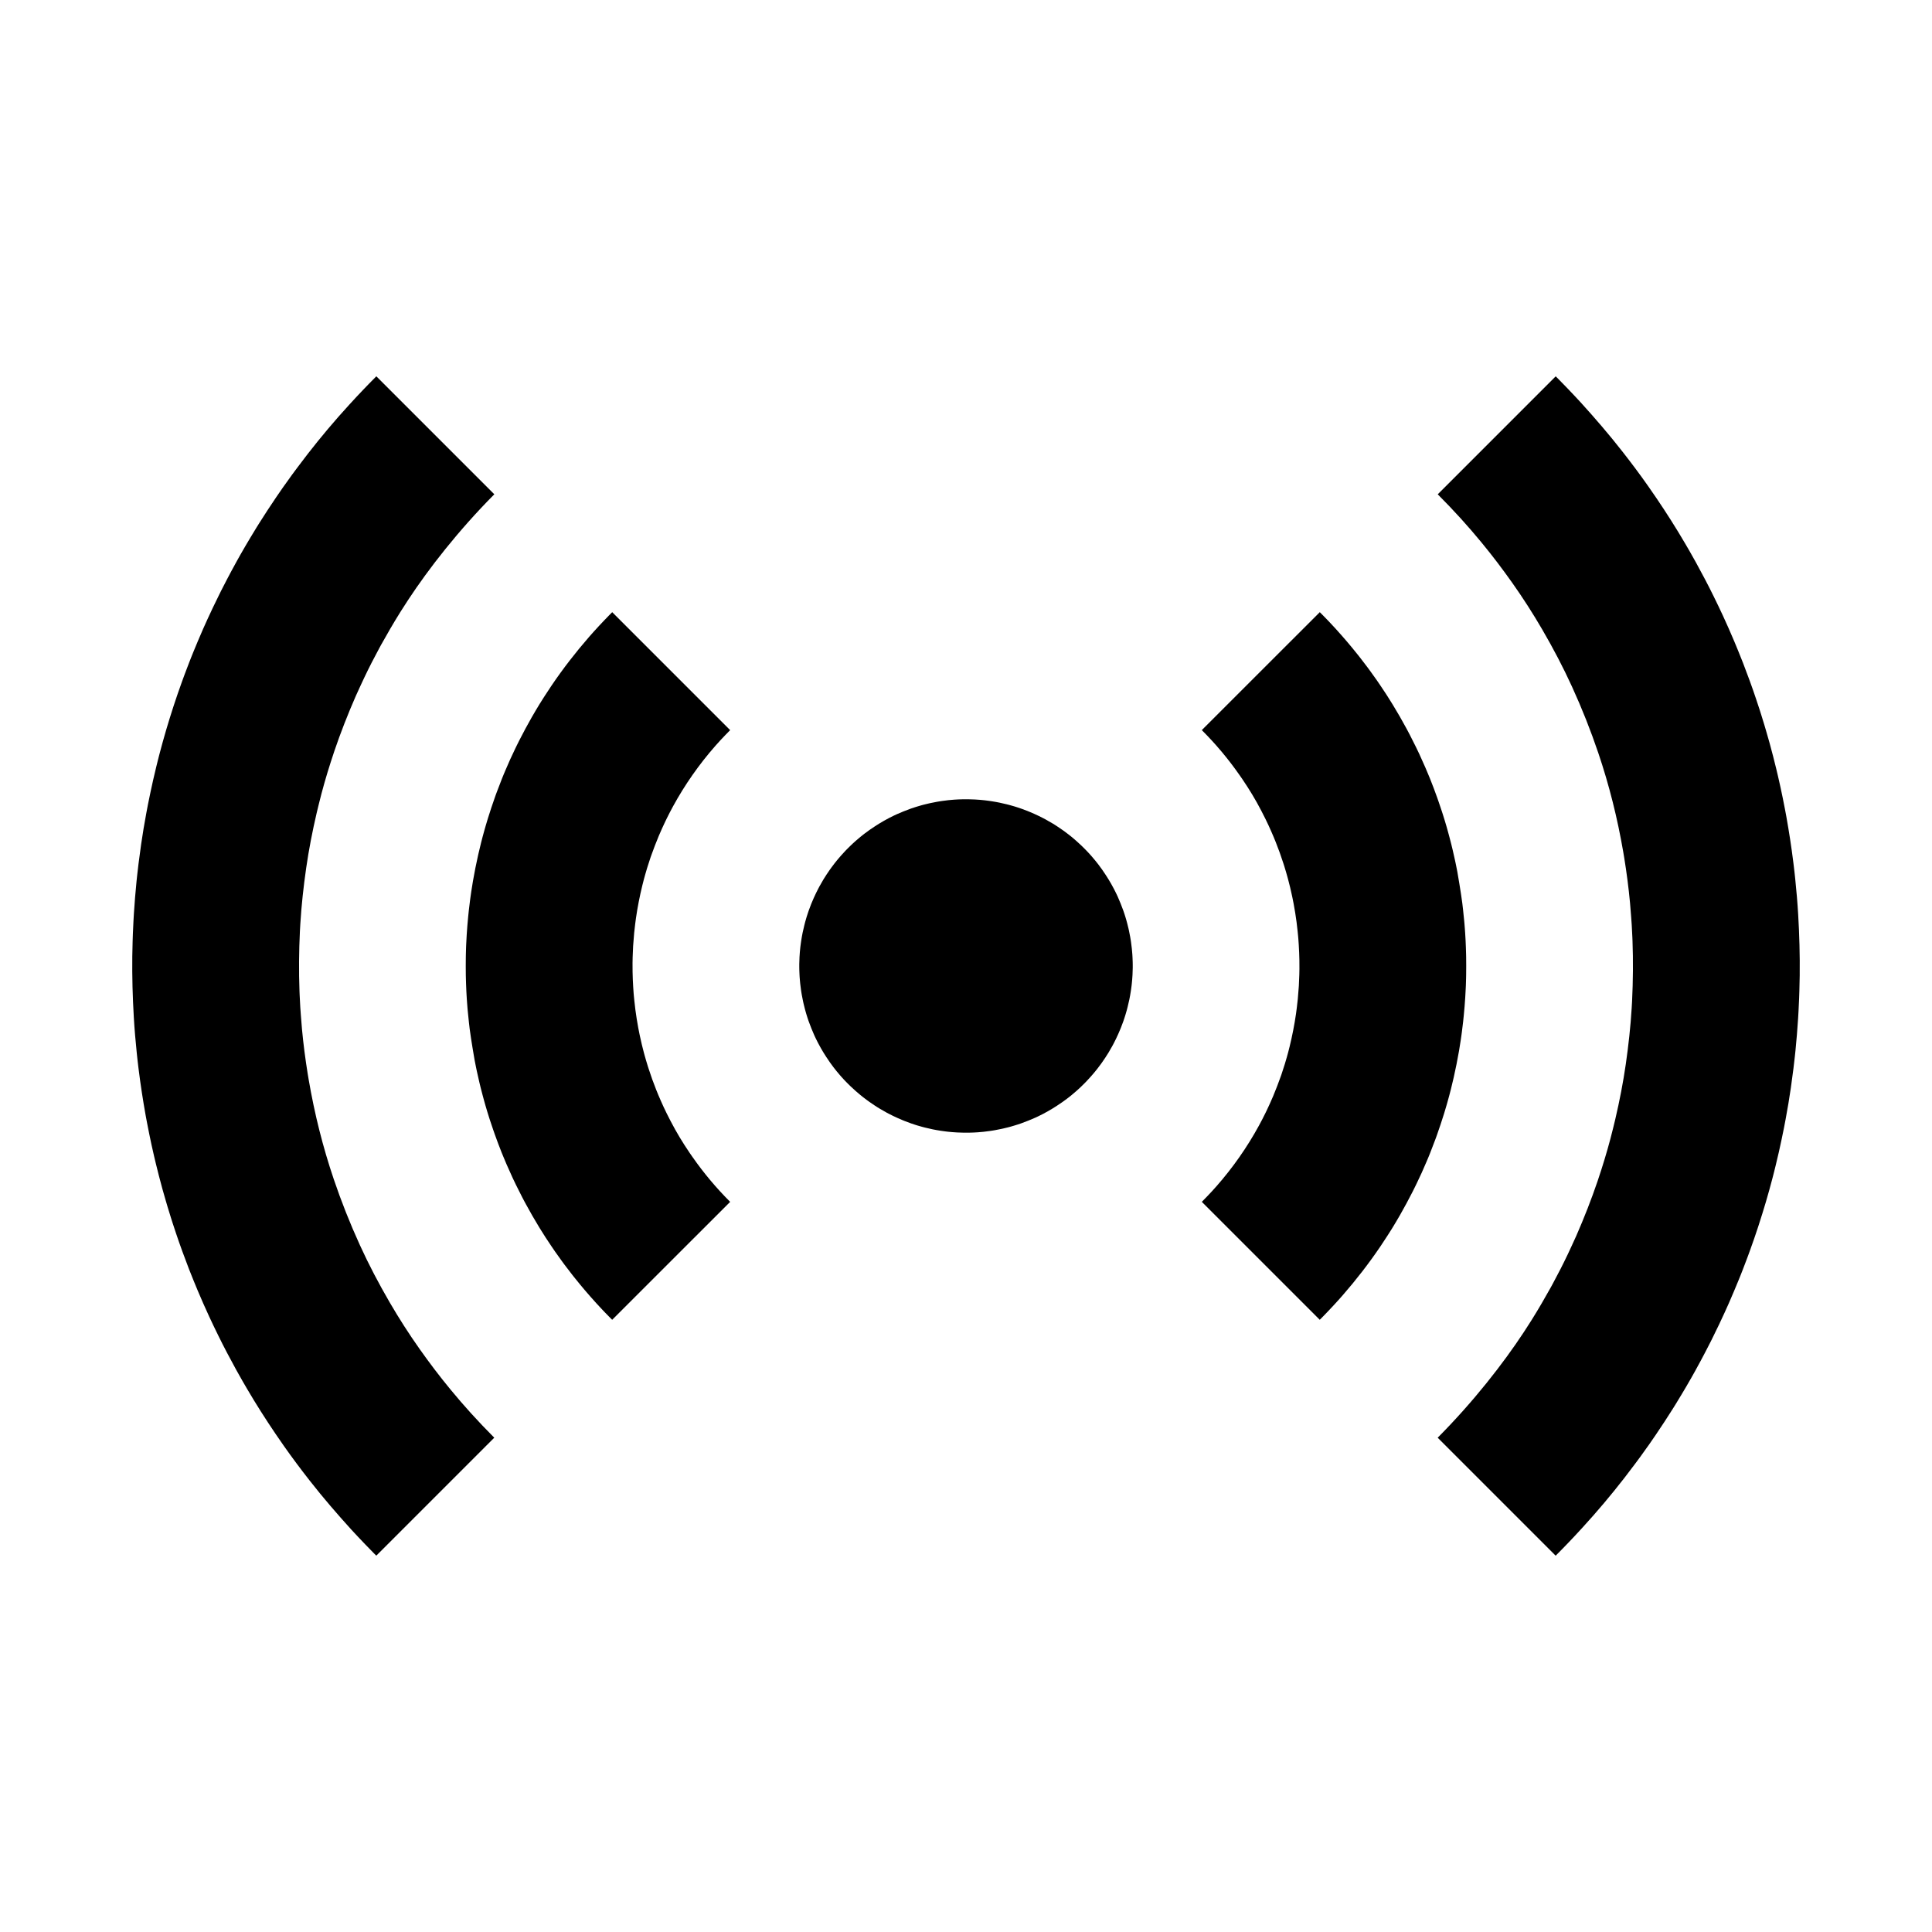
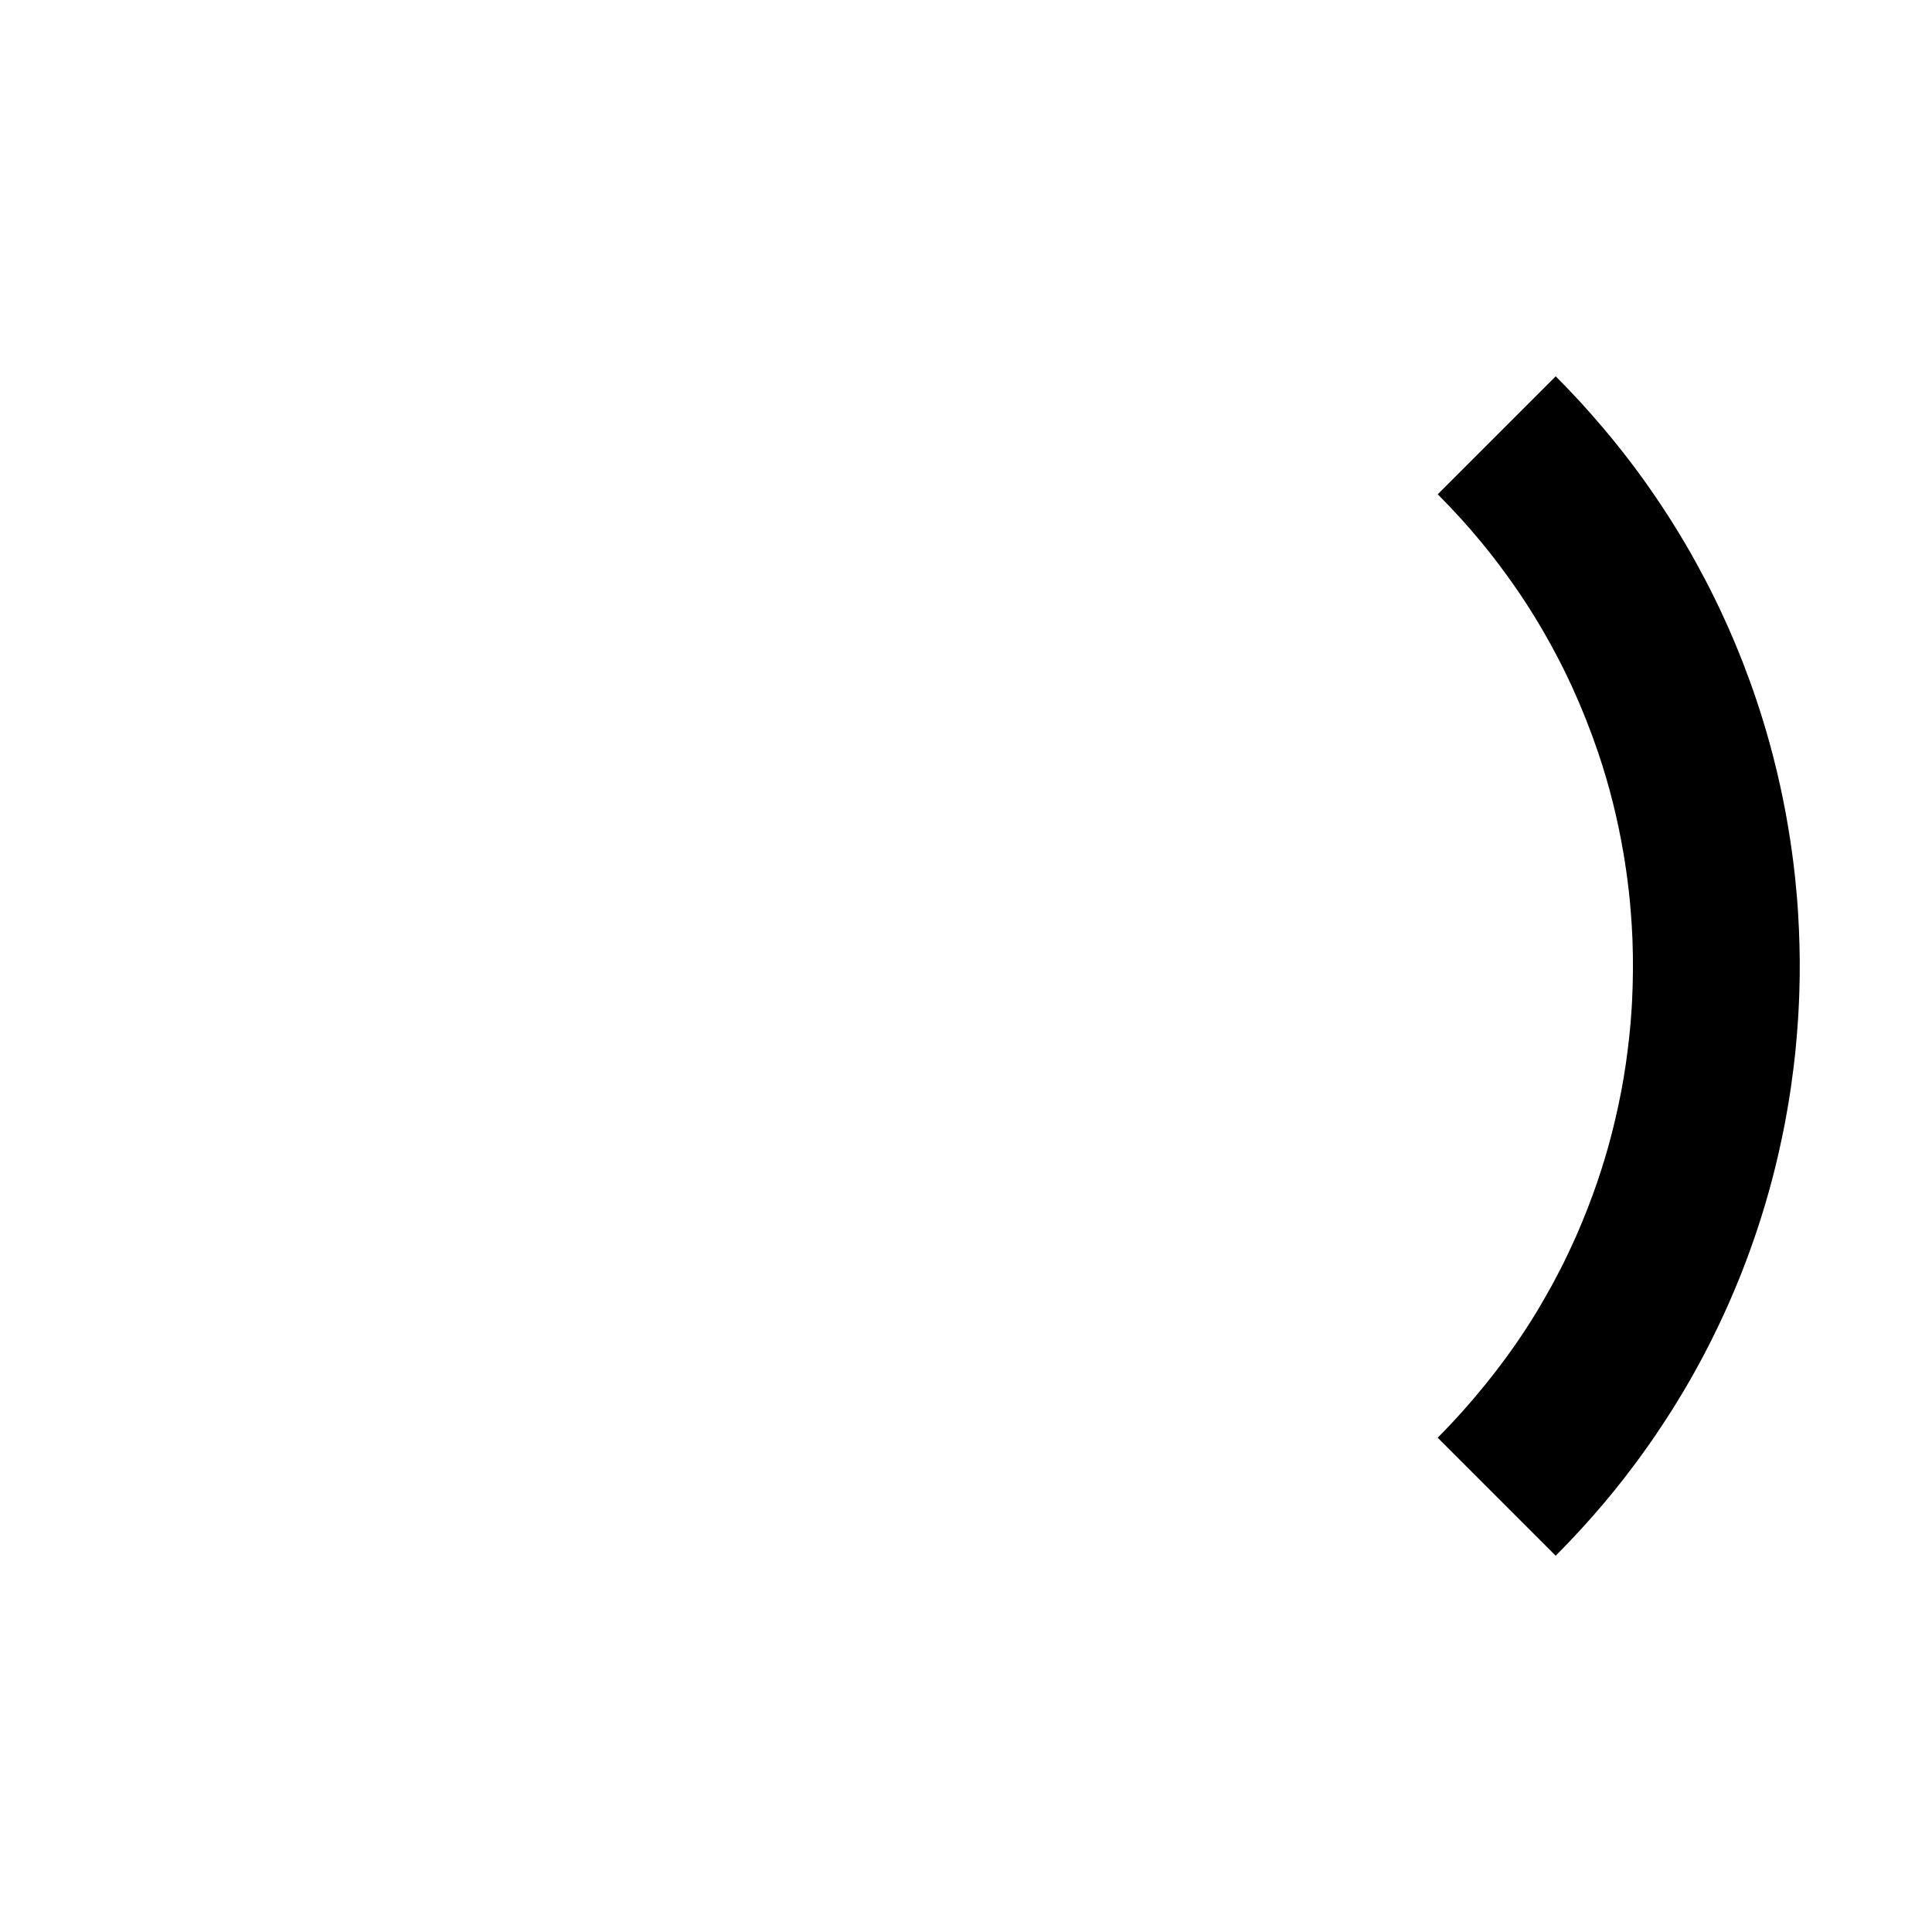
<svg xmlns="http://www.w3.org/2000/svg" fill="#000000" width="800px" height="800px" version="1.1" viewBox="144 144 512 512">
  <g fill-rule="evenodd">
-     <path d="m243.73 556.27-0.5-0.492c-0.164-0.168-0.328-0.336-0.488-0.5 0 0-1.152-1.168-2-2.051l-1.93-2.031c-0.754-0.805-1.727-1.855-1.727-1.855-3.777-4.164-7.449-8.414-10.898-12.824l-0.195-0.246c-2.293-2.93-4.519-5.894-6.652-8.934l-0.18-0.254c-0.668-0.953-1.332-1.91-1.984-2.875l-0.176-0.254c-2.644-3.902-5.172-7.875-7.543-11.926 0 0-0.695-1.188-1.203-2.066-0.719-1.254-1.676-2.977-1.676-2.977-1.633-2.977-3.227-5.977-4.723-9.035 0 0-1.312-2.695-1.312-2.695-0.492-1.031-1.152-2.453-1.152-2.453-1.043-2.258-2.051-4.535-3.012-6.824 0 0-0.609-1.445-1.047-2.535-0.535-1.301-1.238-3.094-1.238-3.094-1.203-3.133-2.371-6.281-3.434-9.469 0 0-0.43-1.262-0.828-2.504l-0.113-0.34-0.418-1.312c-0.293-0.953-0.594-1.902-0.879-2.859 0 0-0.754-2.523-1.387-4.797-0.324-1.172-0.633-2.344-0.938-3.523 0 0-0.488-1.879-0.816-3.266l-0.457-1.922c-0.449-1.945-0.883-3.902-1.277-5.856 0 0-0.348-1.699-0.582-2.957l-0.363-1.934c-0.723-4.055-1.352-8.105-1.859-12.195-0.039-0.328-0.078-0.652-0.121-0.984-0.086-0.707-0.184-1.57-0.184-1.57-0.078-0.758-0.18-1.66-0.18-1.66-0.328-3.207-0.613-6.41-0.797-9.621 0 0-0.141-2.469-0.203-3.984-0.23-5.387-0.285-10.824-0.109-16.195l0.066-1.969c0.043-1.113 0.09-2.231 0.156-3.344l0.113-1.965c0.191-2.875 0.41-5.738 0.703-8.594 0 0 0.254-2.484 0.52-4.609 0 0 0.473-3.644 0.703-5.234 0.398-2.742 0.859-5.496 1.371-8.234 0 0 0.238-1.297 0.434-2.285 0.426-2.16 0.895-4.309 1.367-6.449 0 0 0.438-1.902 0.852-3.606 0 0 0.254-1.023 0.402-1.621 0.109-0.426 0.219-0.848 0.324-1.273l0.199-0.758 0.762-2.824c0.383-1.363 0.922-3.223 0.922-3.223 0.613-2.047 1.23-4.086 1.895-6.109l0.301-0.914c0.363-1.094 0.859-2.551 0.859-2.551 0.469-1.336 1.117-3.164 1.117-3.164 0.23-0.625 0.453-1.246 0.684-1.867 0.113-0.309 0.113-0.309 0.234-0.617 0 0 0.547-1.457 0.961-2.523 0.25-0.637 0.5-1.281 0.5-1.281 0.285-0.699 0.609-1.512 0.609-1.512 0.805-1.969 1.633-3.938 2.484-5.883l0.141-0.328c0.781-1.754 1.578-3.512 2.406-5.246l0.129-0.281c0.637-1.344 1.285-2.672 1.949-4l0.301-0.605c0.516-1.008 1.023-2.012 1.551-3.012l1.113-2.102c0.535-0.992 1.277-2.344 1.277-2.344 0.184-0.336 0.184-0.336 0.367-0.668l0.809-1.441c0.574-1.004 1.363-2.363 1.363-2.363 0.535-0.914 1.238-2.086 1.238-2.086 0.684-1.133 1.609-2.652 1.609-2.652 0.348-0.559 0.715-1.148 0.715-1.148 1.477-2.324 2.957-4.633 4.523-6.918 0 0 1.734-2.519 1.734-2.519 0.805-1.137 1.609-2.273 2.434-3.402 0 0 2.18-2.973 4.184-5.551 3.496-4.496 7.144-8.84 11.094-13.148 0 0 1.895-2.055 1.895-2.055 0.723-0.77 1.699-1.797 1.699-1.797 1.074-1.121 2.148-2.234 3.246-3.328l0.27-0.27 31.266 31.266c-9.574 9.637-17.391 19.715-22.82 27.965-0.664 1.004-1.312 2.016-1.949 3.027-0.125 0.199-0.125 0.199-0.25 0.398-1.754 2.805-3.406 5.668-5.004 8.535 0 0-0.508 0.938-0.508 0.938-1.371 2.539-2.695 5.109-3.93 7.715 0 0-1.691 3.602-2.246 4.867-2.113 4.832-4.035 9.738-5.668 14.551 0 0-0.617 1.855-1.004 3.055-1.164 3.637-2.219 7.305-3.133 11.062 0 0-0.355 1.43-0.555 2.285-1.129 4.828-2.09 9.754-2.789 14.617-0.707 4.934-1.254 9.855-1.555 14.82-0.051 0.832-0.109 1.906-0.109 1.906-0.258 5.352-0.305 10.73-0.113 15.906 0.016 0.355 0.031 0.703 0.043 1.059 0.043 1.059 0.094 2.109 0.164 3.168 0 0 0.238 3.523 0.453 5.871 0.367 3.957 0.887 7.926 1.52 11.852 0.039 0.246 0.078 0.492 0.125 0.742 0.043 0.27 0.09 0.535 0.133 0.797 1.562 9.09 3.727 17.734 6.629 26.328 2.004 5.922 4.301 11.73 6.957 17.547 2.359 5.164 4.969 10.133 7.887 15.152 2.461 4.227 5.129 8.391 7.973 12.41 2.559 3.613 5.188 7.098 8.117 10.648 3.57 4.336 7.219 8.371 11.617 12.789l-31.258 31.258z" />
-     <path d="m306.23 493.76c-0.191-0.195-0.383-0.391-0.578-0.582-0.594-0.598-1.219-1.246-1.219-1.246l-0.57-0.594c-0.789-0.832-1.75-1.875-1.75-1.875-0.762-0.844-1.699-1.902-1.699-1.902-0.367-0.426-0.742-0.844-1.105-1.273-0.273-0.32-0.305-0.355-0.562-0.66-0.5-0.594-1.043-1.246-1.043-1.246-0.707-0.863-1.602-1.977-1.602-1.977l-0.504-0.637c-0.688-0.883-1.367-1.766-2.035-2.66 0 0-1.316-1.781-2.426-3.367l-0.488-0.715-0.457-0.668s-0.914-1.355-1.59-2.394c-0.449-0.695-0.887-1.391-1.32-2.094-0.199-0.324-0.238-0.383-0.445-0.719-1.211-1.977-2.363-3.992-3.461-6.016l-0.391-0.723-0.16-0.301c-0.211-0.395-0.215-0.395-0.418-0.793 0 0-1.059-2.059-1.66-3.297-0.414-0.859-0.883-1.844-0.883-1.844-0.555-1.219-1.105-2.43-1.637-3.652l-0.938-2.234s-0.336-0.816-0.336-0.816c-0.629-1.602-1.254-3.211-1.824-4.84 0 0-0.734-2.082-1.293-3.797-0.125-0.395-0.129-0.395-0.25-0.781l-0.258-0.832-0.215-0.688c-0.215-0.715-0.453-1.527-0.453-1.527l-0.25-0.887-0.18-0.645c-0.18-0.648-0.328-1.211-0.328-1.211-0.234-0.898-0.5-1.922-0.5-1.922-0.176-0.719-0.375-1.543-0.375-1.543-0.285-1.227-0.633-2.805-0.633-2.805l-0.145-0.68-0.184-0.902c-0.133-0.695-0.289-1.461-0.289-1.461s-0.953-5.438-1.312-8.305c0 0-0.348-2.859-0.508-4.731l-0.074-0.824-0.059-0.781-0.031-0.367-0.09-1.242-0.043-0.738-0.07-1.238c-0.035-0.863-0.078-1.902-0.078-1.902-0.031-0.824-0.051-1.695-0.051-1.695l-0.016-0.699c-0.023-1.602-0.023-3.199 0-4.793l0.016-0.828c0.012-0.398 0.023-0.797 0.035-1.195l0.023-0.781 0.035-0.742c0.074-1.598 0.168-3.191 0.301-4.789 0 0 0.211-2.348 0.211-2.348 0.074-0.789 0.168-1.641 0.168-1.641 0.145-1.227 0.34-2.789 0.34-2.789l0.094-0.703c0.109-0.793 0.234-1.633 0.234-1.633 0.18-1.164 0.434-2.703 0.434-2.703 0.414-2.359 0.871-4.703 1.406-7.043 0 0 0.449-1.934 0.754-3.148 0.184-0.727 0.398-1.535 0.398-1.535 0.105-0.391 0.215-0.777 0.32-1.168l0.219-0.793 0.211-0.738c0.223-0.762 0.469-1.578 0.469-1.578l0.223-0.734c0.562-1.797 1.148-3.578 1.785-5.367l0.273-0.777 0.254-0.68 1.32-3.438c0.234-0.578 0.453-1.121 0.453-1.121l0.469-1.113c0.426-0.996 0.852-1.996 1.301-2.984 0 0 0.77-1.676 1.363-2.902l0.379-0.781 0.176-0.355 0.539-1.082c1.043-2.051 2.137-4.074 3.273-6.074 0 0 0.559-0.969 1.051-1.801 0.941-1.586 1.094-1.805 1.492-2.445 0 0 1.465-2.34 2.731-4.195 3.039-4.481 6.359-8.766 9.922-12.855l0.305-0.344 0.844-0.953c0.637-0.707 1.418-1.551 1.418-1.551 0.488-0.523 0.977-1.047 1.477-1.566 0.848-0.895 0.895-0.93 1.176-1.219 0.301-0.305 0.598-0.609 0.902-0.914l31.258 31.258c-0.871 0.879-1.73 1.766-2.57 2.672 0 0-0.758 0.824-1.328 1.473-4.324 4.914-8.09 10.289-11.242 16.059-0.605 1.113-1.188 2.234-1.742 3.371 0 0-0.598 1.219-1.141 2.426l-0.863 1.965c-0.734 1.762-1.43 3.562-2.047 5.309-0.074 0.219-0.074 0.219-0.156 0.438-0.348 1.031-0.598 1.789-0.914 2.824l-0.527 1.801c-0.148 0.543-0.348 1.262-0.348 1.262-0.176 0.684-0.402 1.586-0.402 1.586-0.695 2.844-1.258 5.707-1.68 8.629-0.043 0.32-0.34 2.461-0.473 3.891-0.113 1.168-0.203 2.344-0.281 3.516 0 0-0.086 1.555-0.125 2.953l-0.031 1.547c-0.004 0.93 0.004 2.066 0.012 2.328 0.031 1.344 0.074 2.688 0.164 4.031l0.113 1.625 0.066 0.742s0.199 2.141 0.41 3.723c0 0 0.195 1.426 0.344 2.359 0.164 1.02 0.418 2.414 0.418 2.414 0.125 0.652 0.301 1.52 0.301 1.52 0.055 0.266 0.055 0.266 0.109 0.523 0 0 0.266 1.242 0.527 2.34l0.523 2.066c0.066 0.238 0.129 0.48 0.195 0.719 0.324 1.164 0.113 0.445 0.379 1.332l0.469 1.555c0.074 0.234 0.148 0.473 0.23 0.715 0.609 1.887 1.281 3.781 2.012 5.598l0.523 1.285c0.453 1.082 0.934 2.16 1.422 3.227 0 0 0.398 0.844 0.805 1.68 0 0 0.754 1.5 1.102 2.168 1.5 2.894 3.184 5.676 5.023 8.375 0 0 1.031 1.512 1.926 2.723 0.715 0.973 1.445 1.934 2.199 2.875l1.23 1.508c0.383 0.457 0.609 0.734 1.473 1.715 0.812 0.918 1.641 1.824 2.488 2.707 0 0 0.684 0.707 1.406 1.438z" />
    <path d="m556.27 243.73 0.5 0.492c0.164 0.168 0.328 0.336 0.488 0.5 0 0 1.152 1.168 2 2.051l1.93 2.031c0.754 0.805 1.727 1.855 1.727 1.855 3.777 4.164 7.449 8.414 10.898 12.824l0.195 0.246c2.293 2.93 4.519 5.894 6.652 8.934l0.18 0.254c0.668 0.953 1.332 1.91 1.984 2.875l0.176 0.254c2.644 3.902 5.172 7.875 7.543 11.926 0 0 0.695 1.188 1.203 2.066 0.719 1.254 1.676 2.977 1.676 2.977 1.633 2.977 3.227 5.977 4.723 9.035 0 0 1.312 2.695 1.312 2.695 0.492 1.031 1.152 2.453 1.152 2.453 1.043 2.258 2.051 4.535 3.012 6.824 0 0 0.609 1.445 1.047 2.535 0.535 1.301 1.238 3.094 1.238 3.094 1.203 3.133 2.371 6.281 3.434 9.469 0 0 0.43 1.262 0.828 2.504l0.113 0.34 0.418 1.312c0.293 0.953 0.594 1.902 0.879 2.859 0 0 0.754 2.523 1.387 4.797 0.324 1.172 0.633 2.344 0.938 3.523 0 0 0.488 1.879 0.816 3.266l0.457 1.922c0.449 1.945 0.883 3.902 1.277 5.856 0 0 0.348 1.699 0.582 2.957l0.363 1.934c0.723 4.055 1.352 8.105 1.859 12.195 0.039 0.328 0.078 0.652 0.121 0.984 0.086 0.707 0.184 1.57 0.184 1.57 0.078 0.758 0.18 1.66 0.18 1.66 0.328 3.207 0.613 6.41 0.797 9.621 0 0 0.141 2.469 0.203 3.984 0.23 5.387 0.285 10.824 0.109 16.195l-0.066 1.969c-0.043 1.113-0.09 2.231-0.156 3.344l-0.113 1.965c-0.191 2.875-0.41 5.738-0.703 8.594 0 0-0.254 2.484-0.52 4.609 0 0-0.473 3.644-0.703 5.234-0.398 2.742-0.859 5.496-1.371 8.234 0 0-0.238 1.297-0.434 2.285-0.426 2.16-0.895 4.309-1.367 6.449 0 0-0.438 1.902-0.852 3.606 0 0-0.254 1.023-0.402 1.621-0.109 0.426-0.219 0.848-0.324 1.273l-0.199 0.758-0.762 2.824c-0.383 1.363-0.922 3.223-0.922 3.223-0.613 2.047-1.23 4.086-1.895 6.109l-0.301 0.914c-0.363 1.094-0.859 2.551-0.859 2.551-0.469 1.336-1.117 3.164-1.117 3.164-0.23 0.625-0.453 1.246-0.684 1.867-0.113 0.309-0.113 0.309-0.234 0.617 0 0-0.547 1.457-0.961 2.523-0.25 0.637-0.5 1.281-0.5 1.281-0.285 0.699-0.609 1.512-0.609 1.512-0.805 1.969-1.633 3.938-2.484 5.883l-0.141 0.328c-0.781 1.754-1.578 3.512-2.406 5.246l-0.129 0.281c-0.637 1.344-1.285 2.672-1.949 4l-0.301 0.605c-0.516 1.008-1.023 2.012-1.551 3.012l-1.113 2.102c-0.535 0.992-1.277 2.344-1.277 2.344-0.184 0.336-0.184 0.336-0.367 0.668l-0.809 1.441c-0.574 1.004-1.363 2.363-1.363 2.363-0.535 0.914-1.238 2.086-1.238 2.086-0.684 1.133-1.609 2.652-1.609 2.652-0.348 0.559-0.715 1.148-0.715 1.148-1.477 2.324-2.957 4.633-4.523 6.918 0 0-1.734 2.519-1.734 2.519-0.805 1.137-1.609 2.273-2.434 3.402 0 0-2.18 2.973-4.184 5.551-3.496 4.496-7.144 8.84-11.094 13.148 0 0-1.895 2.055-1.895 2.055-0.723 0.77-1.699 1.797-1.699 1.797-1.074 1.121-2.148 2.234-3.246 3.328l-0.27 0.27-31.266-31.266c9.574-9.637 17.391-19.715 22.82-27.965 0.664-1.004 1.312-2.016 1.949-3.027 0.125-0.199 0.125-0.199 0.25-0.398 1.754-2.805 3.406-5.668 5.004-8.535 0 0 0.508-0.938 0.508-0.938 1.371-2.539 2.695-5.109 3.93-7.715 0 0 1.691-3.602 2.246-4.867 2.113-4.832 4.035-9.738 5.668-14.551 0 0 0.617-1.855 1.004-3.055 1.164-3.637 2.219-7.305 3.133-11.062 0 0 0.355-1.43 0.555-2.285 1.129-4.828 2.09-9.754 2.789-14.617 0.707-4.934 1.254-9.855 1.555-14.82 0.051-0.832 0.109-1.906 0.109-1.906 0.258-5.352 0.305-10.73 0.113-15.906-0.016-0.355-0.031-0.703-0.043-1.059-0.043-1.059-0.094-2.109-0.164-3.168 0 0-0.238-3.523-0.453-5.871-0.367-3.957-0.887-7.926-1.52-11.852-0.039-0.246-0.078-0.492-0.125-0.742-0.043-0.27-0.09-0.535-0.133-0.797-1.562-9.09-3.727-17.734-6.629-26.328-2.004-5.922-4.301-11.73-6.957-17.547-2.359-5.164-4.969-10.133-7.887-15.152-2.461-4.227-5.129-8.391-7.973-12.41-2.559-3.613-5.188-7.098-8.117-10.648-3.57-4.336-7.219-8.371-11.617-12.789l31.258-31.258z" />
-     <path d="m493.76 306.23c0.191 0.195 0.383 0.391 0.578 0.582 0.594 0.598 1.219 1.246 1.219 1.246l0.57 0.594c0.789 0.832 1.75 1.875 1.75 1.875 0.762 0.844 1.699 1.902 1.699 1.902 0.367 0.426 0.742 0.844 1.105 1.273 0.273 0.32 0.305 0.355 0.562 0.66 0.5 0.594 1.043 1.246 1.043 1.246 0.707 0.863 1.602 1.977 1.602 1.977l0.504 0.637c0.688 0.883 1.367 1.766 2.035 2.66 0 0 1.316 1.781 2.426 3.367l0.488 0.715 0.457 0.668s0.914 1.355 1.59 2.394c0.449 0.695 0.887 1.391 1.32 2.094 0.199 0.324 0.238 0.383 0.445 0.719 1.211 1.977 2.363 3.992 3.461 6.016l0.391 0.723 0.16 0.301c0.211 0.395 0.215 0.395 0.418 0.793 0 0 1.059 2.059 1.66 3.297 0.414 0.859 0.883 1.844 0.883 1.844 0.555 1.219 1.105 2.43 1.637 3.652l0.938 2.234s0.336 0.816 0.336 0.816c0.629 1.602 1.254 3.211 1.824 4.84 0 0 0.734 2.082 1.293 3.797 0.125 0.395 0.129 0.395 0.25 0.781l0.258 0.832 0.215 0.688c0.215 0.715 0.453 1.527 0.453 1.527l0.25 0.887 0.18 0.645c0.18 0.648 0.328 1.211 0.328 1.211 0.234 0.898 0.5 1.922 0.5 1.922 0.176 0.719 0.375 1.543 0.375 1.543 0.285 1.227 0.633 2.805 0.633 2.805l0.145 0.68 0.184 0.902c0.133 0.695 0.289 1.461 0.289 1.461s0.953 5.438 1.312 8.305c0 0 0.348 2.859 0.508 4.731l0.074 0.824 0.059 0.781 0.031 0.367 0.09 1.242 0.043 0.738 0.07 1.238c0.035 0.863 0.078 1.902 0.078 1.902 0.031 0.824 0.051 1.695 0.051 1.695l0.016 0.699c0.023 1.602 0.023 3.199 0 4.793l-0.016 0.828c-0.012 0.398-0.023 0.797-0.035 1.195l-0.023 0.781-0.035 0.742c-0.074 1.598-0.168 3.191-0.301 4.789l-0.211 2.348c-0.074 0.789-0.168 1.641-0.168 1.641-0.145 1.227-0.34 2.789-0.34 2.789l-0.094 0.703c-0.109 0.793-0.234 1.633-0.234 1.633-0.18 1.164-0.434 2.703-0.434 2.703-0.414 2.359-0.871 4.703-1.406 7.043 0 0-0.449 1.934-0.754 3.148-0.184 0.727-0.398 1.535-0.398 1.535-0.105 0.391-0.215 0.777-0.32 1.168l-0.219 0.793s-0.211 0.738-0.211 0.738c-0.223 0.762-0.469 1.578-0.469 1.578l-0.223 0.734c-0.562 1.797-1.148 3.578-1.785 5.367l-0.273 0.777s-0.254 0.68-0.254 0.68l-1.32 3.438c-0.234 0.578-0.453 1.121-0.453 1.121l-0.469 1.113c-0.426 0.996-0.852 1.996-1.301 2.984 0 0-0.77 1.676-1.363 2.902l-0.379 0.781-0.176 0.355-0.539 1.082c-1.043 2.051-2.137 4.074-3.273 6.074 0 0-0.559 0.969-1.051 1.801-0.941 1.586-1.094 1.805-1.492 2.445 0 0-1.465 2.34-2.731 4.195-3.039 4.481-6.359 8.766-9.922 12.855l-0.305 0.344-0.844 0.953c-0.637 0.707-1.418 1.551-1.418 1.551-0.488 0.523-0.977 1.047-1.477 1.566-0.848 0.895-0.895 0.93-1.176 1.219-0.301 0.305-0.598 0.609-0.902 0.914l-31.258-31.258c0.871-0.879 1.73-1.766 2.57-2.672 0 0 0.758-0.824 1.328-1.473 4.324-4.914 8.09-10.289 11.242-16.059 0.605-1.113 1.188-2.234 1.742-3.371 0 0 0.598-1.219 1.141-2.426l0.863-1.965c0.734-1.762 1.43-3.562 2.047-5.309 0.074-0.219 0.074-0.219 0.156-0.438 0.348-1.031 0.598-1.789 0.914-2.824l0.527-1.801c0.148-0.543 0.348-1.262 0.348-1.262 0.176-0.684 0.402-1.586 0.402-1.586 0.695-2.844 1.258-5.707 1.68-8.629 0.043-0.32 0.34-2.461 0.473-3.891 0.113-1.168 0.203-2.344 0.281-3.516 0 0 0.086-1.555 0.125-2.953l0.031-1.547c0.004-0.93-0.004-2.066-0.012-2.328-0.031-1.344-0.074-2.688-0.164-4.031l-0.113-1.625-0.066-0.742s-0.199-2.141-0.41-3.723c0 0-0.195-1.426-0.344-2.359-0.164-1.02-0.418-2.414-0.418-2.414-0.125-0.652-0.301-1.52-0.301-1.52-0.055-0.266-0.055-0.266-0.109-0.523 0 0-0.266-1.242-0.527-2.34l-0.523-2.066c-0.066-0.238-0.129-0.48-0.195-0.719-0.324-1.164-0.113-0.445-0.379-1.332l-0.469-1.555c-0.074-0.234-0.148-0.473-0.23-0.715-0.609-1.887-1.281-3.781-2.012-5.598l-0.523-1.285c-0.453-1.082-0.934-2.16-1.422-3.227 0 0-0.398-0.844-0.805-1.68 0 0-0.754-1.5-1.102-2.168-1.5-2.894-3.184-5.676-5.023-8.375 0 0-1.031-1.512-1.926-2.723-0.715-0.973-1.445-1.934-2.199-2.875l-1.23-1.508c-0.383-0.457-0.609-0.734-1.473-1.715-0.812-0.918-1.641-1.824-2.488-2.707 0 0-0.684-0.707-1.406-1.438z" />
-     <path d="m368.75 368.75c0.148-0.148 0.293-0.293 0.445-0.438l0.328-0.32 0.457-0.434 0.578-0.523 0.457-0.402c0.504-0.43 1.086-0.918 1.086-0.918l0.617-0.492 0.492-0.379c0.559-0.418 1.254-0.918 1.254-0.918 0.449-0.312 2.164-1.496 3.769-2.394l1.41-0.77c0.953-0.484 1.266-0.629 1.266-0.629l0.734-0.344c1.211-0.535 2.434-1.031 3.688-1.48l0.254-0.09 0.77-0.254 0.645-0.203 0.863-0.254c0.086-0.023 0.086-0.023 0.168-0.051l0.52-0.145c0.176-0.039 0.176-0.039 0.348-0.09 0.383-0.094 0.773-0.191 1.164-0.281l0.504-0.113c1.633-0.336 1.715-0.34 1.715-0.34l0.617-0.105c0.434-0.066 0.793-0.121 0.793-0.121 0.734-0.102 1.695-0.215 1.695-0.215 0.348-0.031 0.793-0.07 0.793-0.07l0.797-0.066c0.344-0.02 0.777-0.043 0.777-0.043l0.391-0.02 0.797-0.023 0.789-0.012h0.789c1.508 0.035 1.824 0.059 1.824 0.059 1.297 0.074 0.895 0.055 1.316 0.09l1.066 0.102 0.488 0.055c0.402 0.055 0.797 0.105 0.797 0.105l0.66 0.094 0.266 0.043c0.898 0.141 0.898 0.148 0.898 0.148l1.023 0.195c1.094 0.234 1.461 0.324 1.945 0.445l0.414 0.105 0.492 0.133c1.211 0.336 1.477 0.426 2.047 0.613l0.844 0.285c1.691 0.609 2.195 0.84 2.195 0.84 0.988 0.41 1.555 0.66 2.551 1.141l1.113 0.559 0.594 0.312c0.84 0.465 1.926 1.105 1.926 1.105 0.367 0.23 0.508 0.293 1.348 0.859 0 0 0.734 0.484 1.312 0.898 0.301 0.215 0.301 0.215 0.504 0.363l1.129 0.852 0.617 0.492 0.484 0.398c0.719 0.613 0.715 0.617 0.934 0.812l1.273 1.168c0.336 0.324 0.637 0.617 0.672 0.66 0.148 0.145 0.293 0.293 0.438 0.445l0.32 0.328 0.43 0.457 0.527 0.578 0.402 0.457c0.43 0.5 0.914 1.086 0.914 1.086l0.492 0.617 0.383 0.492c0.414 0.559 0.918 1.254 0.918 1.254 0.312 0.449 1.496 2.164 2.394 3.769l0.77 1.41c0.48 0.953 0.629 1.266 0.629 1.266s0.344 0.734 0.344 0.734c0.535 1.211 1.031 2.434 1.48 3.688l0.09 0.254 0.254 0.762 0.203 0.648s0.254 0.859 0.254 0.859c0.023 0.09 0.02 0.09 0.043 0.168l0.145 0.523c0.043 0.176 0.043 0.176 0.09 0.348 0.102 0.383 0.195 0.773 0.285 1.156l0.113 0.508c0.336 1.633 0.34 1.715 0.34 1.715l0.105 0.617c0.066 0.434 0.121 0.789 0.121 0.789 0.094 0.738 0.211 1.699 0.211 1.699 0.035 0.348 0.074 0.793 0.074 0.793l0.066 0.797c0.02 0.344 0.043 0.777 0.043 0.777l0.016 0.391 0.031 0.793 0.012 0.789v0.793c-0.035 1.508-0.059 1.824-0.059 1.824-0.078 1.293-0.055 0.895-0.09 1.312l-0.102 1.074-0.055 0.488c-0.055 0.402-0.105 0.793-0.105 0.793l-0.094 0.664-0.043 0.266c-0.141 0.898-0.148 0.898-0.148 0.898l-0.195 1.02c-0.234 1.094-0.324 1.465-0.449 1.949l-0.105 0.41-0.129 0.5c-0.34 1.211-0.43 1.477-0.617 2.047l-0.281 0.844c-0.609 1.691-0.84 2.195-0.84 2.195-0.41 0.984-0.66 1.555-1.141 2.551l-0.559 1.113-0.312 0.594c-0.465 0.84-1.105 1.926-1.105 1.926-0.23 0.367-0.301 0.504-0.859 1.348 0 0-0.484 0.734-0.898 1.312-0.215 0.301-0.215 0.301-0.367 0.504l-0.852 1.129-0.492 0.613-0.398 0.484c-0.609 0.719-0.613 0.719-0.809 0.938l-1.168 1.273c-0.324 0.336-0.625 0.637-0.66 0.672v-0.004c-0.148 0.148-0.293 0.293-0.445 0.438l-0.328 0.32-0.457 0.434-0.578 0.523-0.457 0.402c-0.504 0.43-1.086 0.918-1.086 0.918l-0.617 0.492-0.492 0.379c-0.559 0.418-1.254 0.918-1.254 0.918-0.449 0.312-2.164 1.496-3.769 2.394l-1.41 0.77c-0.953 0.484-1.266 0.629-1.266 0.629l-0.734 0.344c-1.211 0.535-2.434 1.031-3.688 1.48l-0.254 0.09-0.762 0.254-0.648 0.203-0.863 0.254c-0.086 0.023-0.086 0.023-0.168 0.051l-0.52 0.145c-0.176 0.039-0.176 0.039-0.348 0.09-0.383 0.094-0.773 0.191-1.164 0.281l-0.504 0.113c-1.633 0.336-1.715 0.34-1.715 0.34l-0.617 0.105c-0.434 0.066-0.789 0.121-0.789 0.121-0.738 0.102-1.699 0.215-1.699 0.215-0.348 0.031-0.793 0.07-0.793 0.07l-0.797 0.066c-0.344 0.02-0.777 0.043-0.777 0.043l-0.391 0.02-0.797 0.023-0.789 0.012h-0.789c-1.508-0.035-1.824-0.059-1.824-0.059-1.293-0.074-0.895-0.055-1.312-0.09l-1.074-0.102-0.488-0.055c-0.402-0.055-0.797-0.105-0.797-0.105l-0.66-0.094-0.266-0.043c-0.898-0.141-0.898-0.148-0.898-0.148l-1.023-0.195c-1.094-0.234-1.461-0.324-1.945-0.445l-0.414-0.105-0.492-0.133c-1.211-0.336-1.477-0.426-2.047-0.613l-0.844-0.285c-1.691-0.609-2.195-0.84-2.195-0.84-0.984-0.41-1.555-0.66-2.551-1.141l-1.113-0.559-0.594-0.312c-0.84-0.465-1.926-1.105-1.926-1.105-0.367-0.23-0.504-0.293-1.348-0.859 0 0-0.734-0.484-1.312-0.898-0.301-0.215-0.301-0.215-0.504-0.363l-1.129-0.852-0.613-0.492-0.484-0.398c-0.719-0.613-0.719-0.617-0.938-0.812l-1.273-1.168c-0.336-0.324-0.637-0.617-0.672-0.66v-0.004l-0.004 0.004c-0.145-0.145-0.293-0.293-0.438-0.445l-0.32-0.328-0.43-0.457-0.527-0.578-0.402-0.457c-0.43-0.5-0.914-1.086-0.914-1.086l-0.492-0.617-0.383-0.492c-0.414-0.559-0.918-1.254-0.918-1.254-0.312-0.449-1.496-2.164-2.394-3.769l-0.77-1.41c-0.48-0.953-0.629-1.266-0.629-1.266s-0.344-0.734-0.344-0.734c-0.535-1.211-1.031-2.434-1.48-3.688l-0.09-0.254-0.254-0.762-0.203-0.648-0.254-0.859c-0.023-0.09-0.02-0.09-0.043-0.168l-0.145-0.523c-0.043-0.176-0.043-0.176-0.09-0.348-0.102-0.383-0.195-0.773-0.285-1.156l-0.113-0.508c-0.336-1.633-0.34-1.715-0.34-1.715l-0.105-0.617c-0.066-0.434-0.121-0.789-0.121-0.789-0.094-0.738-0.211-1.699-0.211-1.699-0.035-0.348-0.074-0.793-0.074-0.793l-0.066-0.797c-0.02-0.344-0.043-0.777-0.043-0.777l-0.016-0.391-0.031-0.793-0.012-0.789v-0.793c0.035-1.508 0.059-1.824 0.059-1.824 0.078-1.293 0.055-0.895 0.09-1.312l0.102-1.074 0.055-0.488c0.055-0.402 0.105-0.793 0.105-0.793l0.094-0.664 0.043-0.266c0.141-0.898 0.148-0.898 0.148-0.898l0.195-1.02c0.234-1.094 0.324-1.465 0.449-1.949l0.105-0.41 0.129-0.5c0.34-1.211 0.43-1.477 0.617-2.047l0.281-0.844c0.609-1.691 0.84-2.195 0.84-2.195 0.41-0.984 0.66-1.555 1.141-2.551l0.559-1.113 0.312-0.594c0.465-0.84 1.105-1.926 1.105-1.926 0.23-0.367 0.301-0.504 0.859-1.348 0 0 0.484-0.734 0.898-1.312 0.215-0.301 0.215-0.301 0.367-0.504l0.852-1.129 0.492-0.613 0.398-0.484c0.609-0.719 0.613-0.719 0.809-0.938l1.168-1.273c0.324-0.336 0.625-0.637 0.66-0.672z" />
  </g>
</svg>